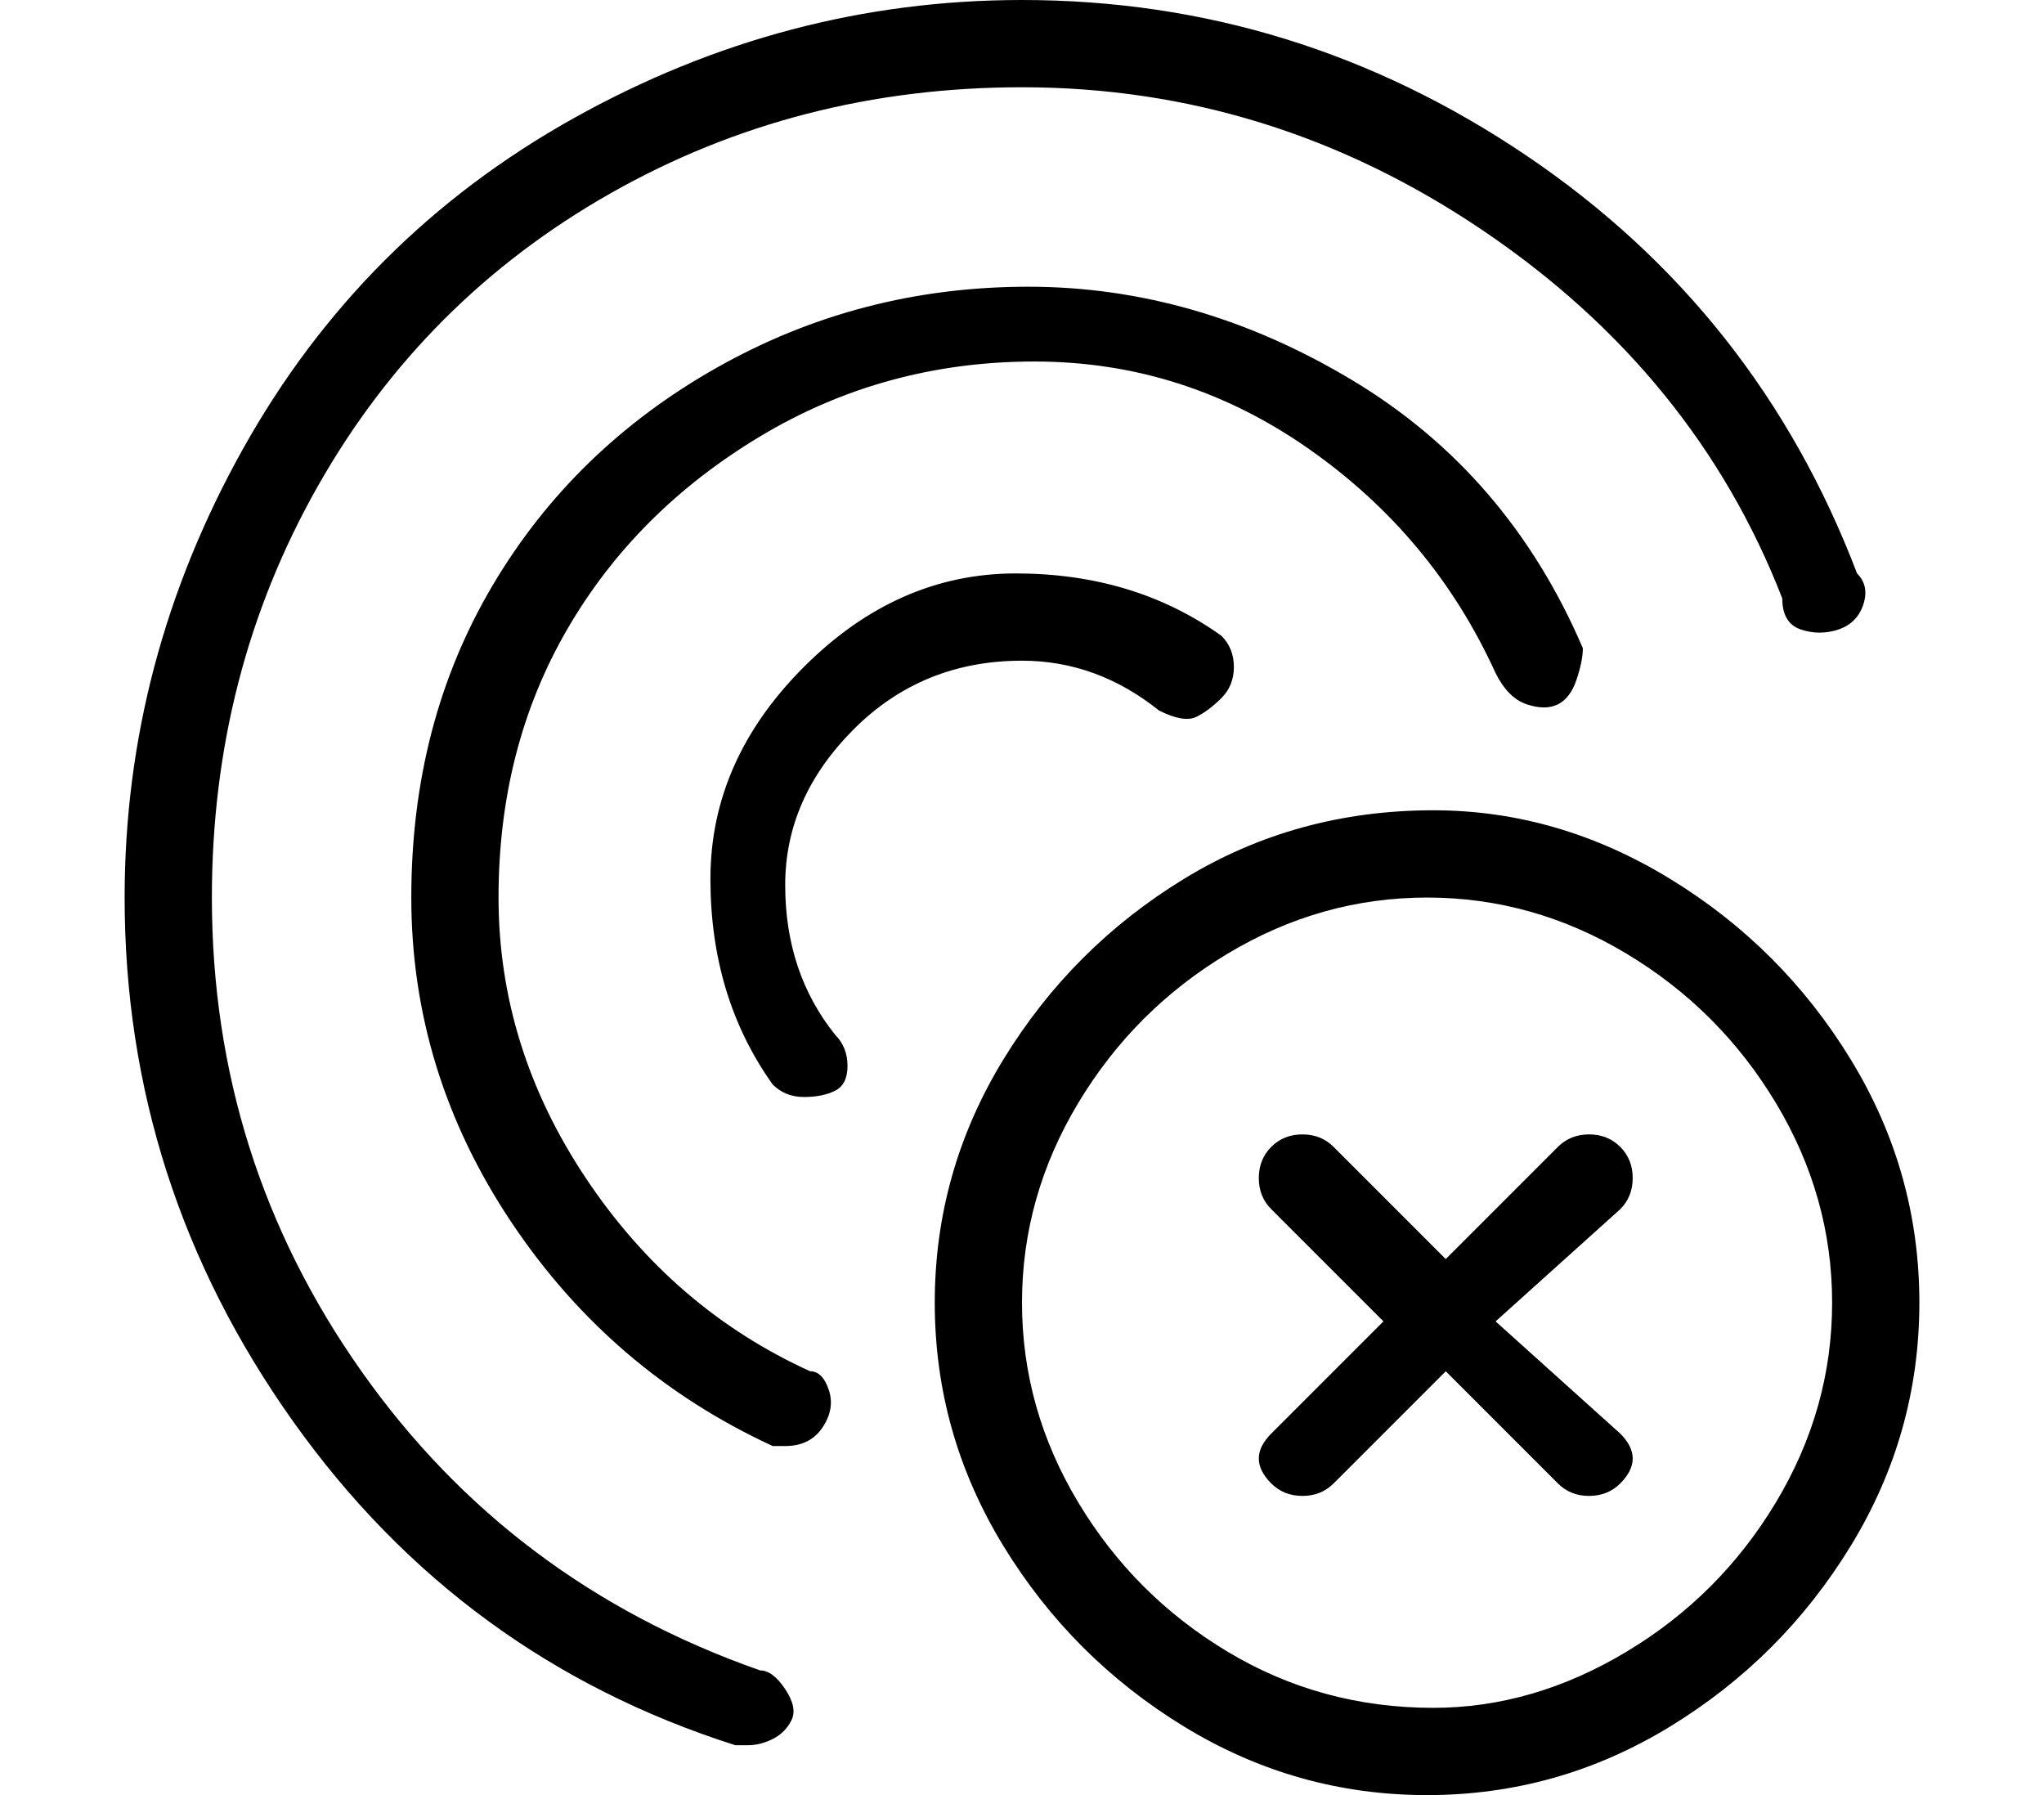
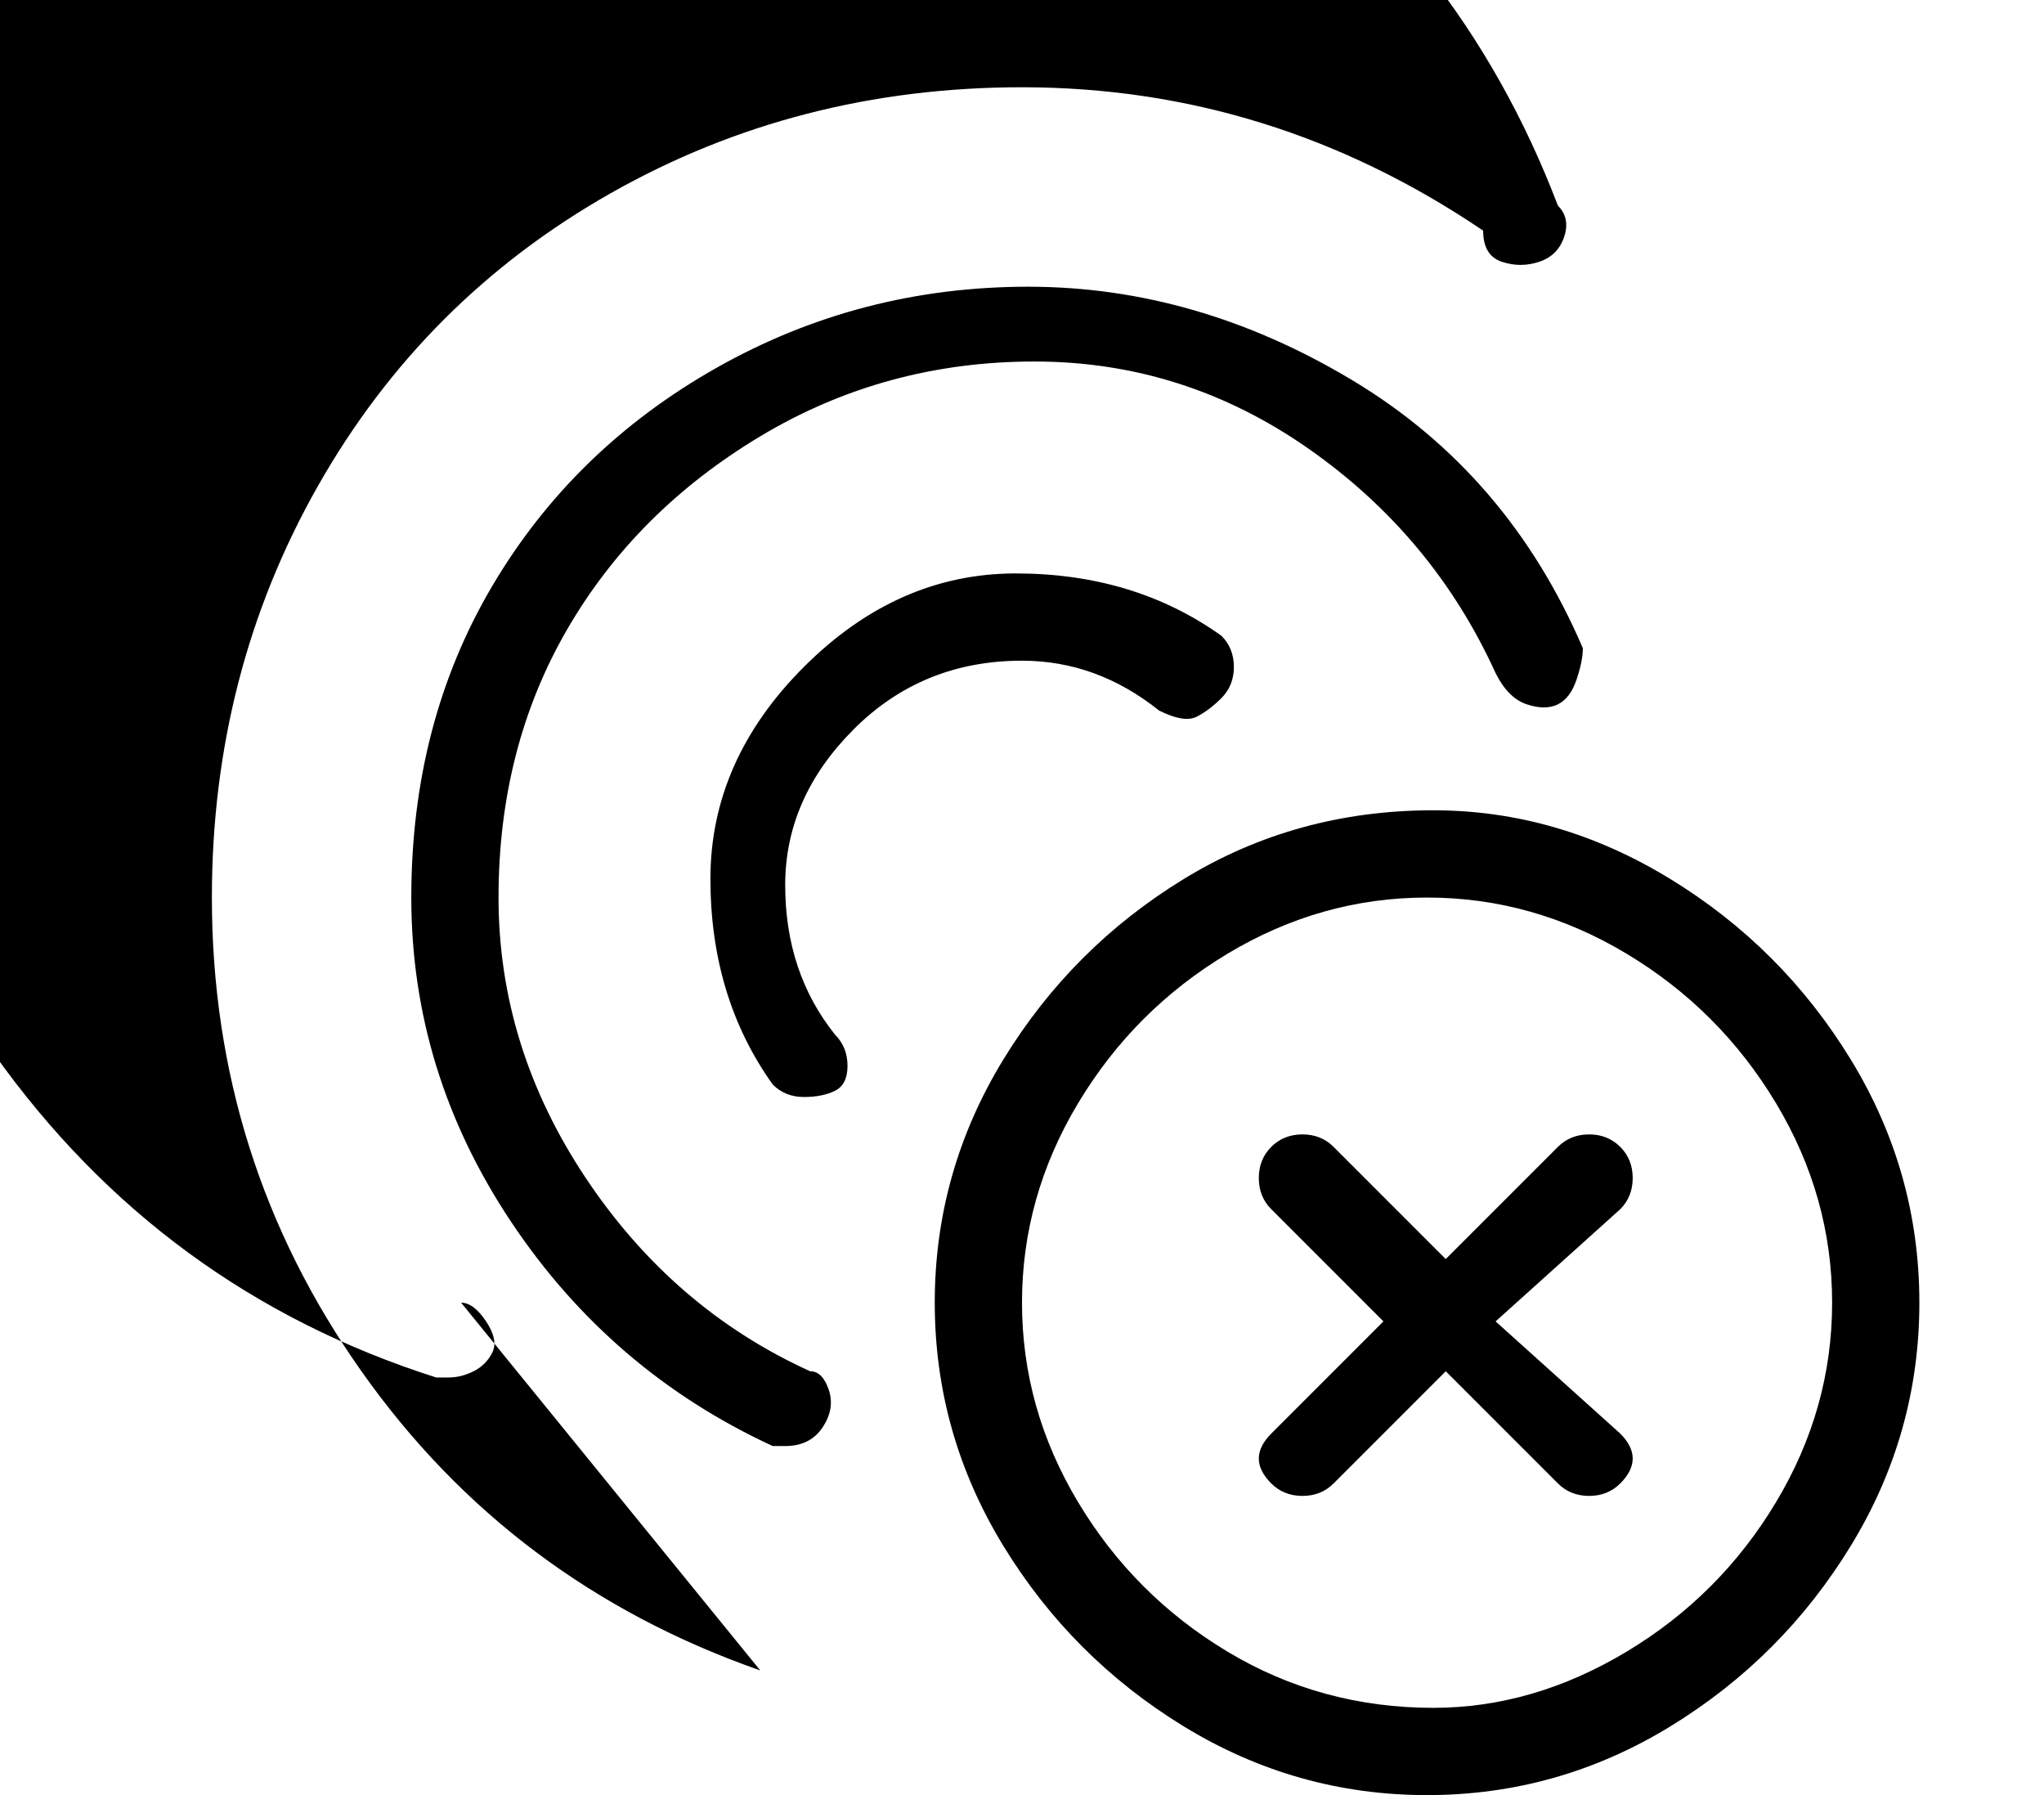
<svg xmlns="http://www.w3.org/2000/svg" version="1.1" viewBox="-10 0 164 144">
-   <path fill="currentColor" d="M51 134q-20 -7 -32 -24t-12 -38q0 -18 8.5 -33t23.5 -23.5t33 -8.5q20 0 37 11.5t24 29.5q0 2 1.5 2.5t3 0t2 -2t-0.5 -2.5q-8 -21 -26.5 -33.5t-40.5 -12.5q-19 0 -36 9.5t-26.5 26.5t-9.5 36q0 23 13.5 42t35.5 26h1q1 0 2 -0.5t1.5 -1.5t-0.5 -2.5t-2 -1.5zM72 53 q6 0 11 4q2 1 3 0.5t2 -1.5t1 -2.5t-1 -2.5q-7 -5 -16.5 -5t-17 7.5t-7.5 17t5 16.5q1 1 2.5 1t2.5 -0.5t1 -2t-1 -2.5q-4 -5 -4 -12t5.5 -12.5t13.5 -5.5zM105 65q-11 0 -20 5.5t-14.5 14.5t-5.5 19.5t5.5 19.5t14.5 14.5t19.5 5.5t19.5 -5.5t14.5 -14.5t5.5 -19.5 t-5.5 -19.5t-14.5 -14.5t-19 -5.5zM105 137q-9 0 -16.5 -4.5t-12 -12t-4.5 -16t4.5 -16t12 -12t16 -4.5t16 4.5t12 12t4.5 16t-4.5 16t-12 12t-15.5 4.5zM55 110q-11 -5 -18 -15.5t-7 -22.5t5.5 -21.5t15.5 -15.5t22 -6t22 7t15 18q1 2 2.5 2.5t2.5 0t1.5 -2t0.5 -2.5 q-6 -14 -18.5 -21.5t-26 -7.5t-25 6.5t-18 17.5t-6.5 25t8 26t21 18h1q2 0 3 -1.5t0.5 -3t-1.5 -1.5zM120 92q-1 -1 -2.5 -1t-2.5 1l-9 9l-9 -9q-1 -1 -2.5 -1t-2.5 1t-1 2.5t1 2.5l9 9l-9 9q-1 1 -1 2t1 2t2.5 1t2.5 -1l9 -9l9 9q1 1 2.5 1t2.5 -1t1 -2t-1 -2l-10 -9l10 -9 q1 -1 1 -2.5t-1 -2.5z" />
+   <path fill="currentColor" d="M51 134q-20 -7 -32 -24t-12 -38q0 -18 8.5 -33t23.5 -23.5t33 -8.5q20 0 37 11.5q0 2 1.5 2.5t3 0t2 -2t-0.5 -2.5q-8 -21 -26.5 -33.5t-40.5 -12.5q-19 0 -36 9.5t-26.5 26.5t-9.5 36q0 23 13.5 42t35.5 26h1q1 0 2 -0.5t1.5 -1.5t-0.5 -2.5t-2 -1.5zM72 53 q6 0 11 4q2 1 3 0.5t2 -1.5t1 -2.5t-1 -2.5q-7 -5 -16.5 -5t-17 7.5t-7.5 17t5 16.5q1 1 2.5 1t2.5 -0.5t1 -2t-1 -2.5q-4 -5 -4 -12t5.5 -12.5t13.5 -5.5zM105 65q-11 0 -20 5.5t-14.5 14.5t-5.5 19.5t5.5 19.5t14.5 14.5t19.5 5.5t19.5 -5.5t14.5 -14.5t5.5 -19.5 t-5.5 -19.5t-14.5 -14.5t-19 -5.5zM105 137q-9 0 -16.5 -4.5t-12 -12t-4.5 -16t4.5 -16t12 -12t16 -4.5t16 4.5t12 12t4.5 16t-4.5 16t-12 12t-15.5 4.5zM55 110q-11 -5 -18 -15.5t-7 -22.5t5.5 -21.5t15.5 -15.5t22 -6t22 7t15 18q1 2 2.5 2.5t2.5 0t1.5 -2t0.5 -2.5 q-6 -14 -18.5 -21.5t-26 -7.5t-25 6.5t-18 17.5t-6.5 25t8 26t21 18h1q2 0 3 -1.5t0.5 -3t-1.5 -1.5zM120 92q-1 -1 -2.5 -1t-2.5 1l-9 9l-9 -9q-1 -1 -2.5 -1t-2.5 1t-1 2.5t1 2.5l9 9l-9 9q-1 1 -1 2t1 2t2.5 1t2.5 -1l9 -9l9 9q1 1 2.5 1t2.5 -1t1 -2t-1 -2l-10 -9l10 -9 q1 -1 1 -2.5t-1 -2.5z" />
</svg>